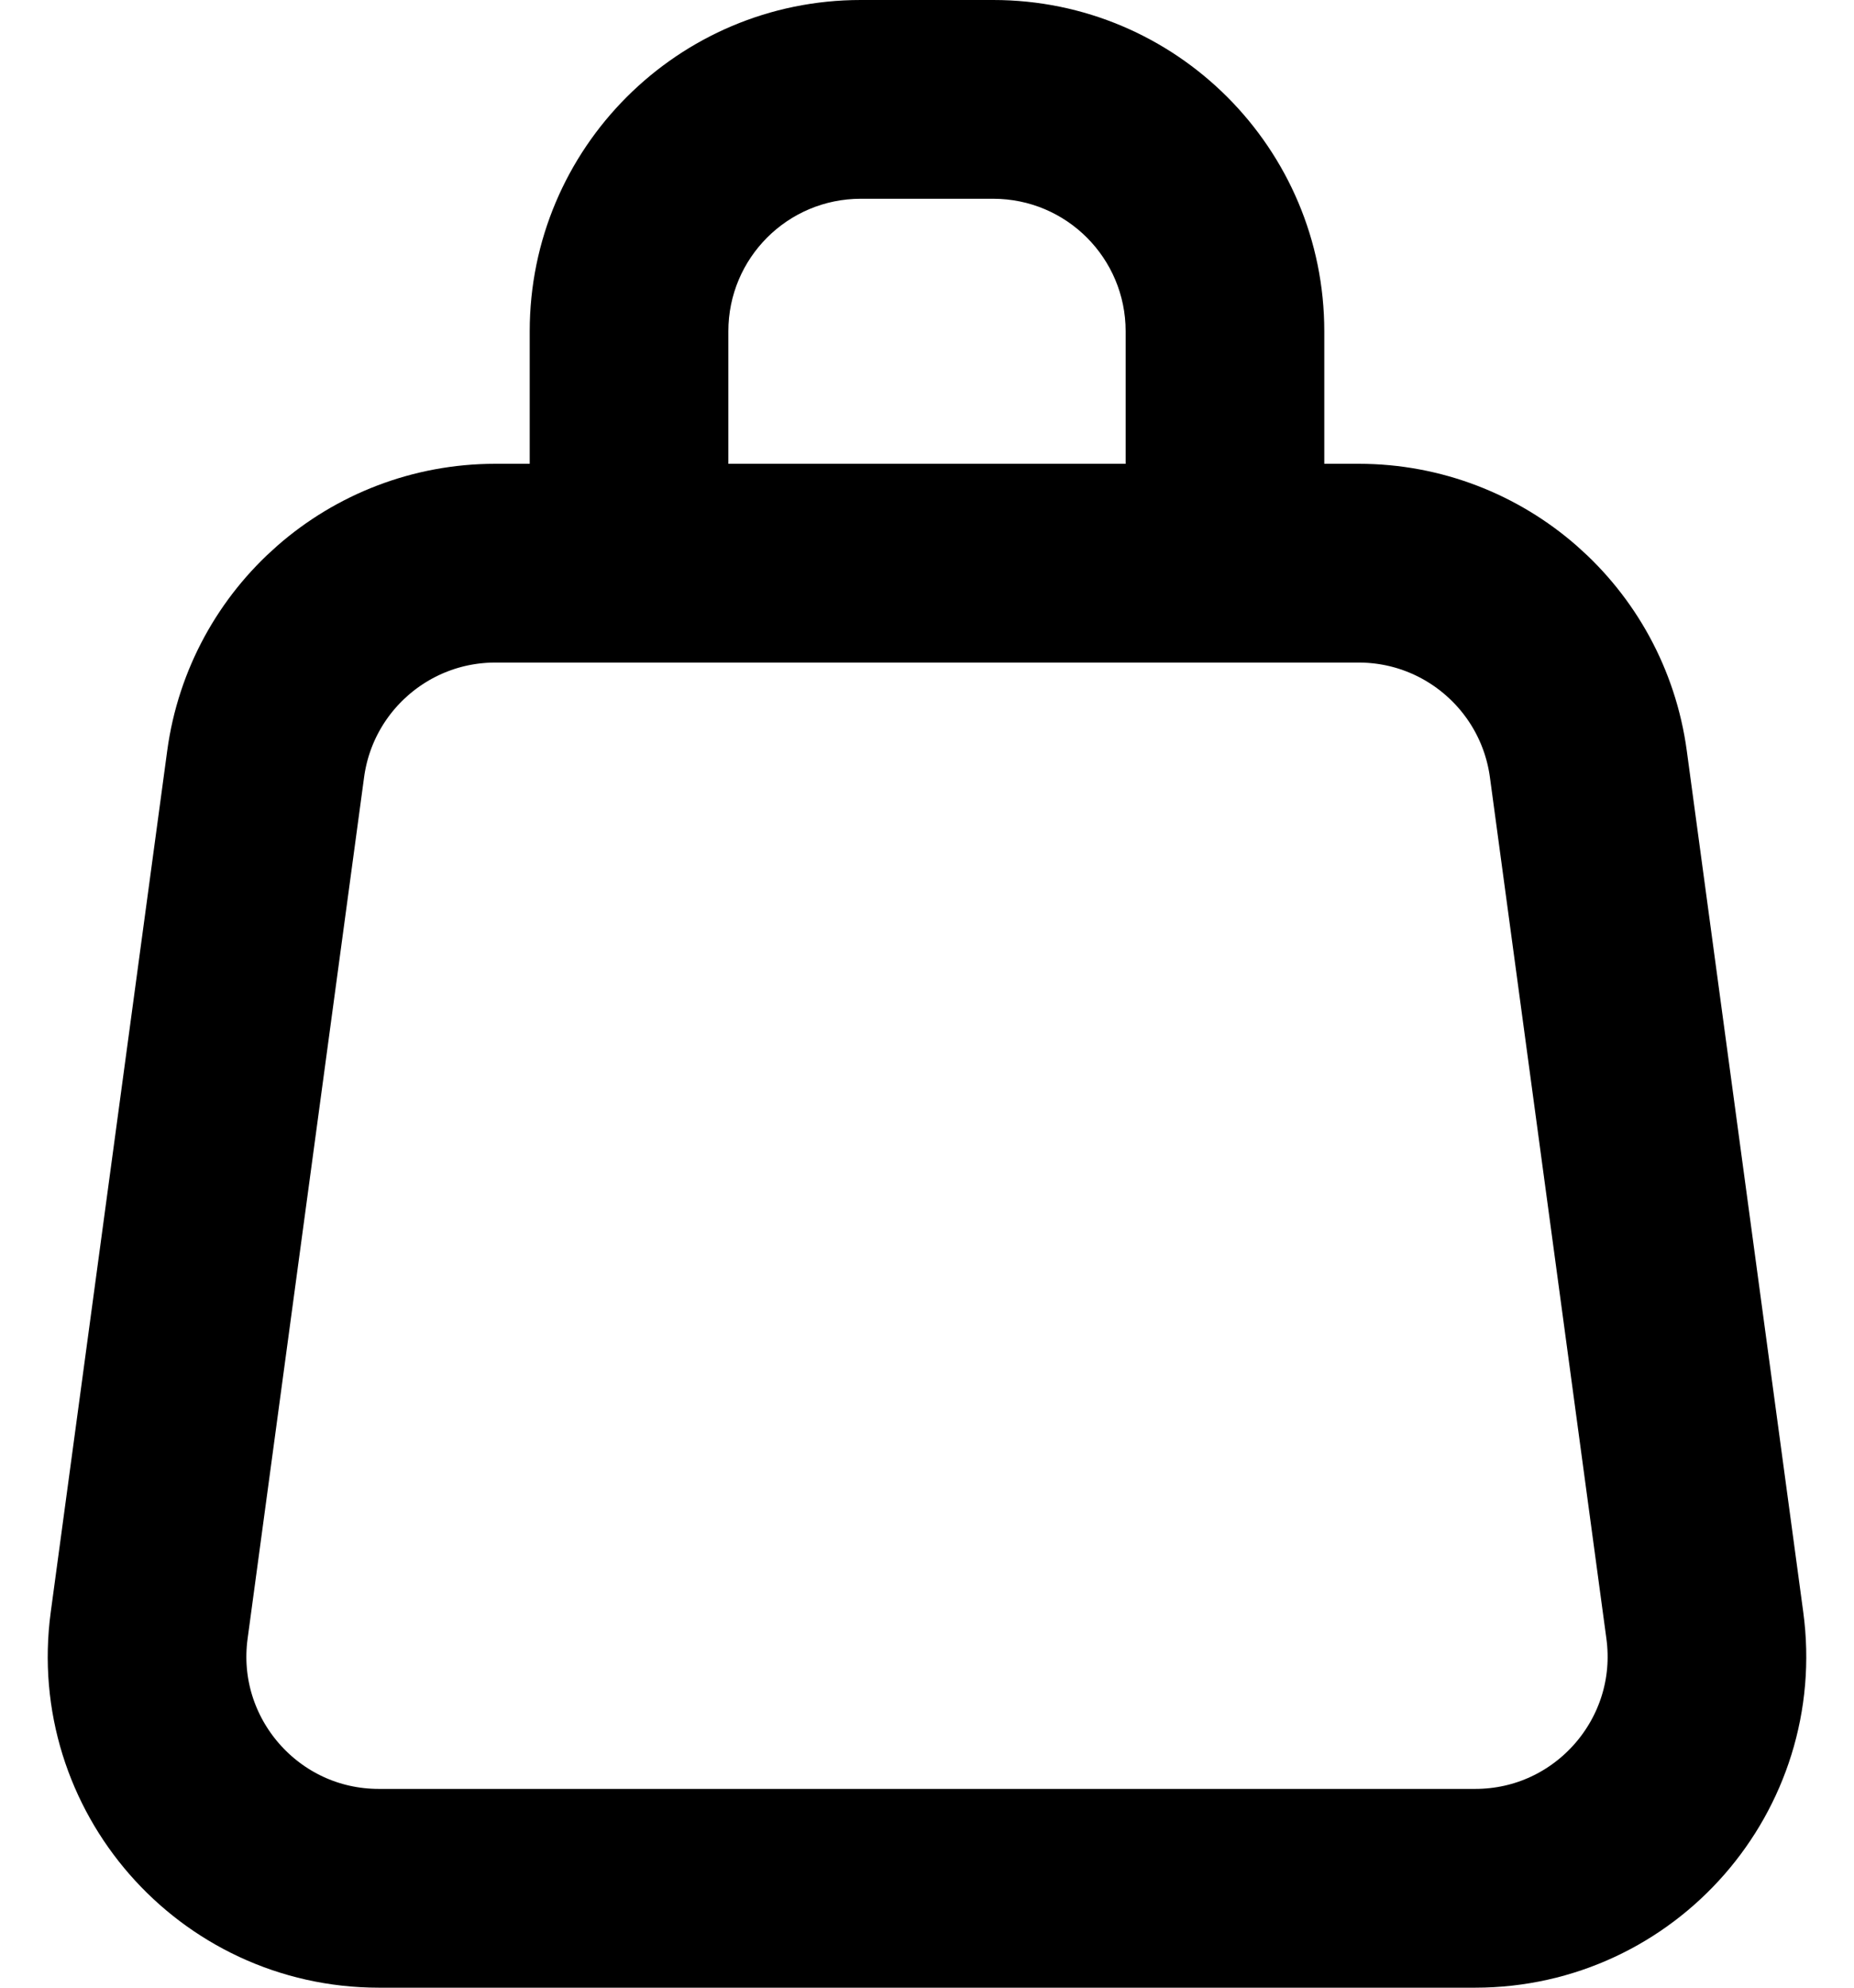
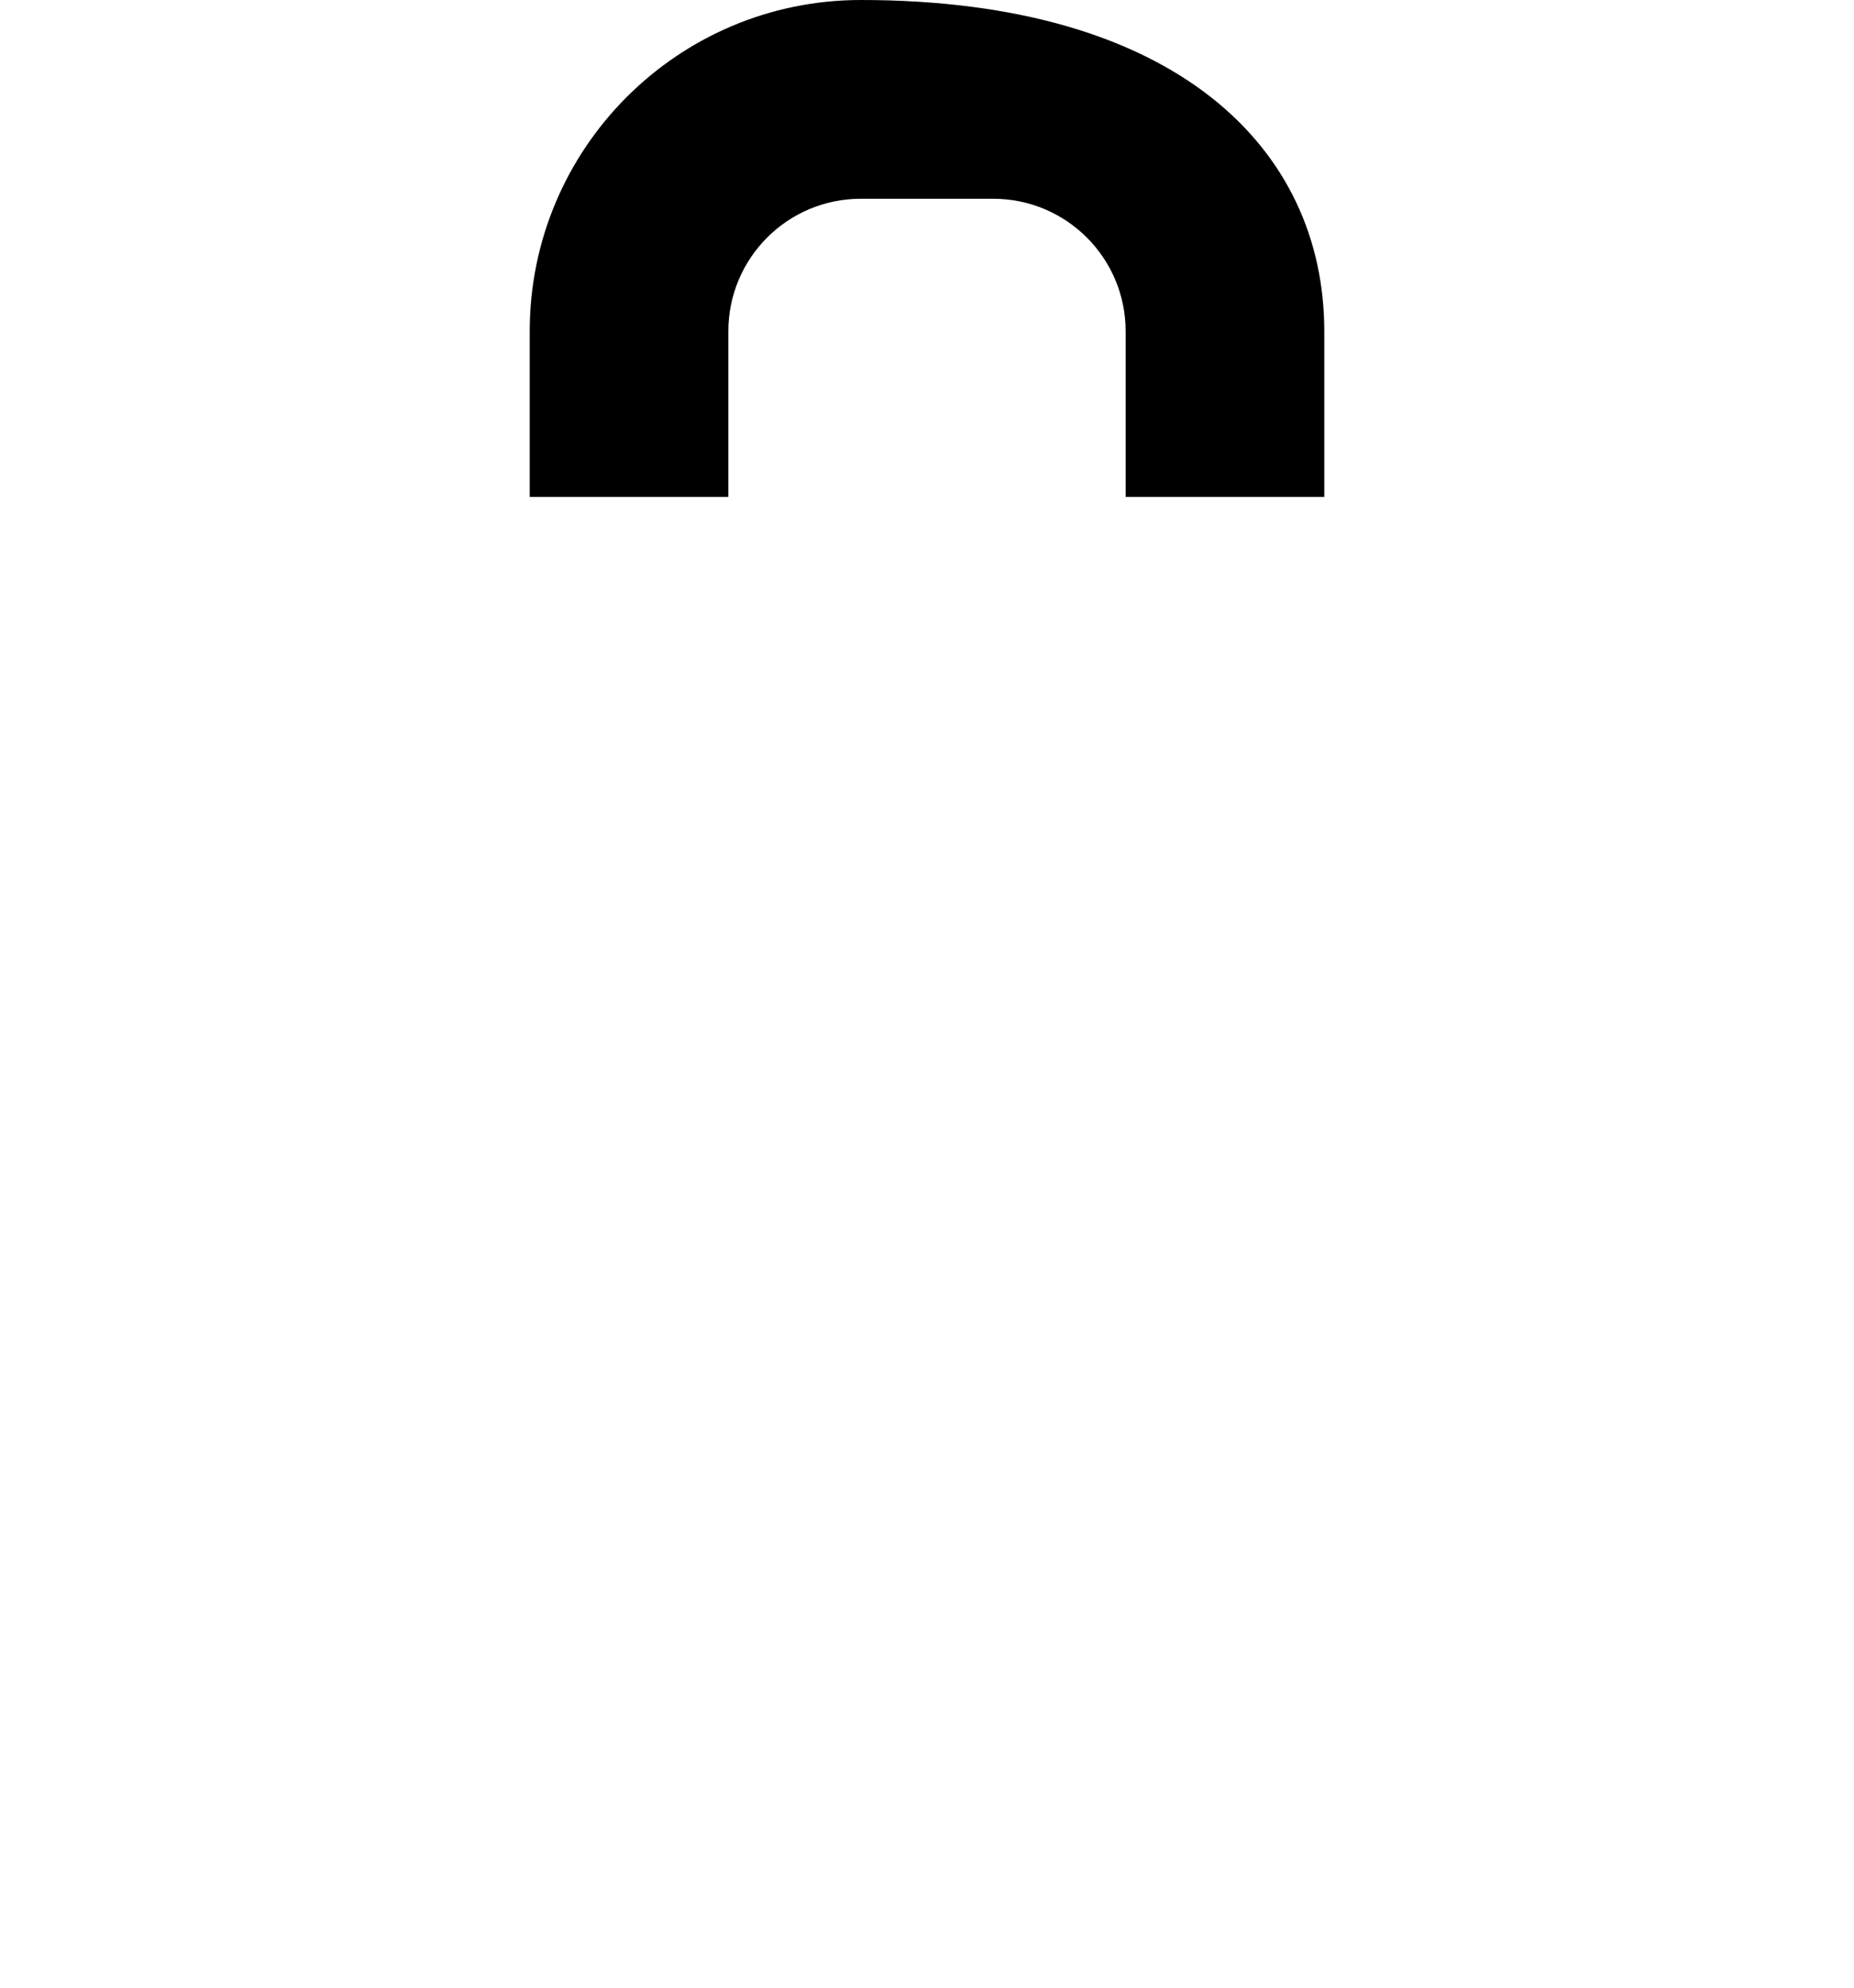
<svg xmlns="http://www.w3.org/2000/svg" width="28" height="30" viewBox="0 0 28 30" fill="none">
-   <path fill-rule="evenodd" clip-rule="evenodd" d="M15 3H13C11.895 3 11 3.895 11 5V7.5H8V5C8 2.239 10.239 0 13 0H15C17.761 0 20 2.239 20 5V7.5H17V5C17 3.895 16.105 3 15 3Z" fill="black" />
-   <path d="M5.722 28.5L22.278 28.5C24.398 28.5 26.031 26.631 25.747 24.531L23.988 11.531C23.753 9.795 22.271 8.5 20.52 8.5L7.48 8.5C5.729 8.5 4.247 9.795 4.012 11.531L2.253 24.531C1.969 26.631 3.602 28.5 5.722 28.5Z" stroke="black" stroke-width="3" />
+   <path fill-rule="evenodd" clip-rule="evenodd" d="M15 3H13C11.895 3 11 3.895 11 5V7.5H8V5C8 2.239 10.239 0 13 0C17.761 0 20 2.239 20 5V7.5H17V5C17 3.895 16.105 3 15 3Z" fill="black" />
</svg>